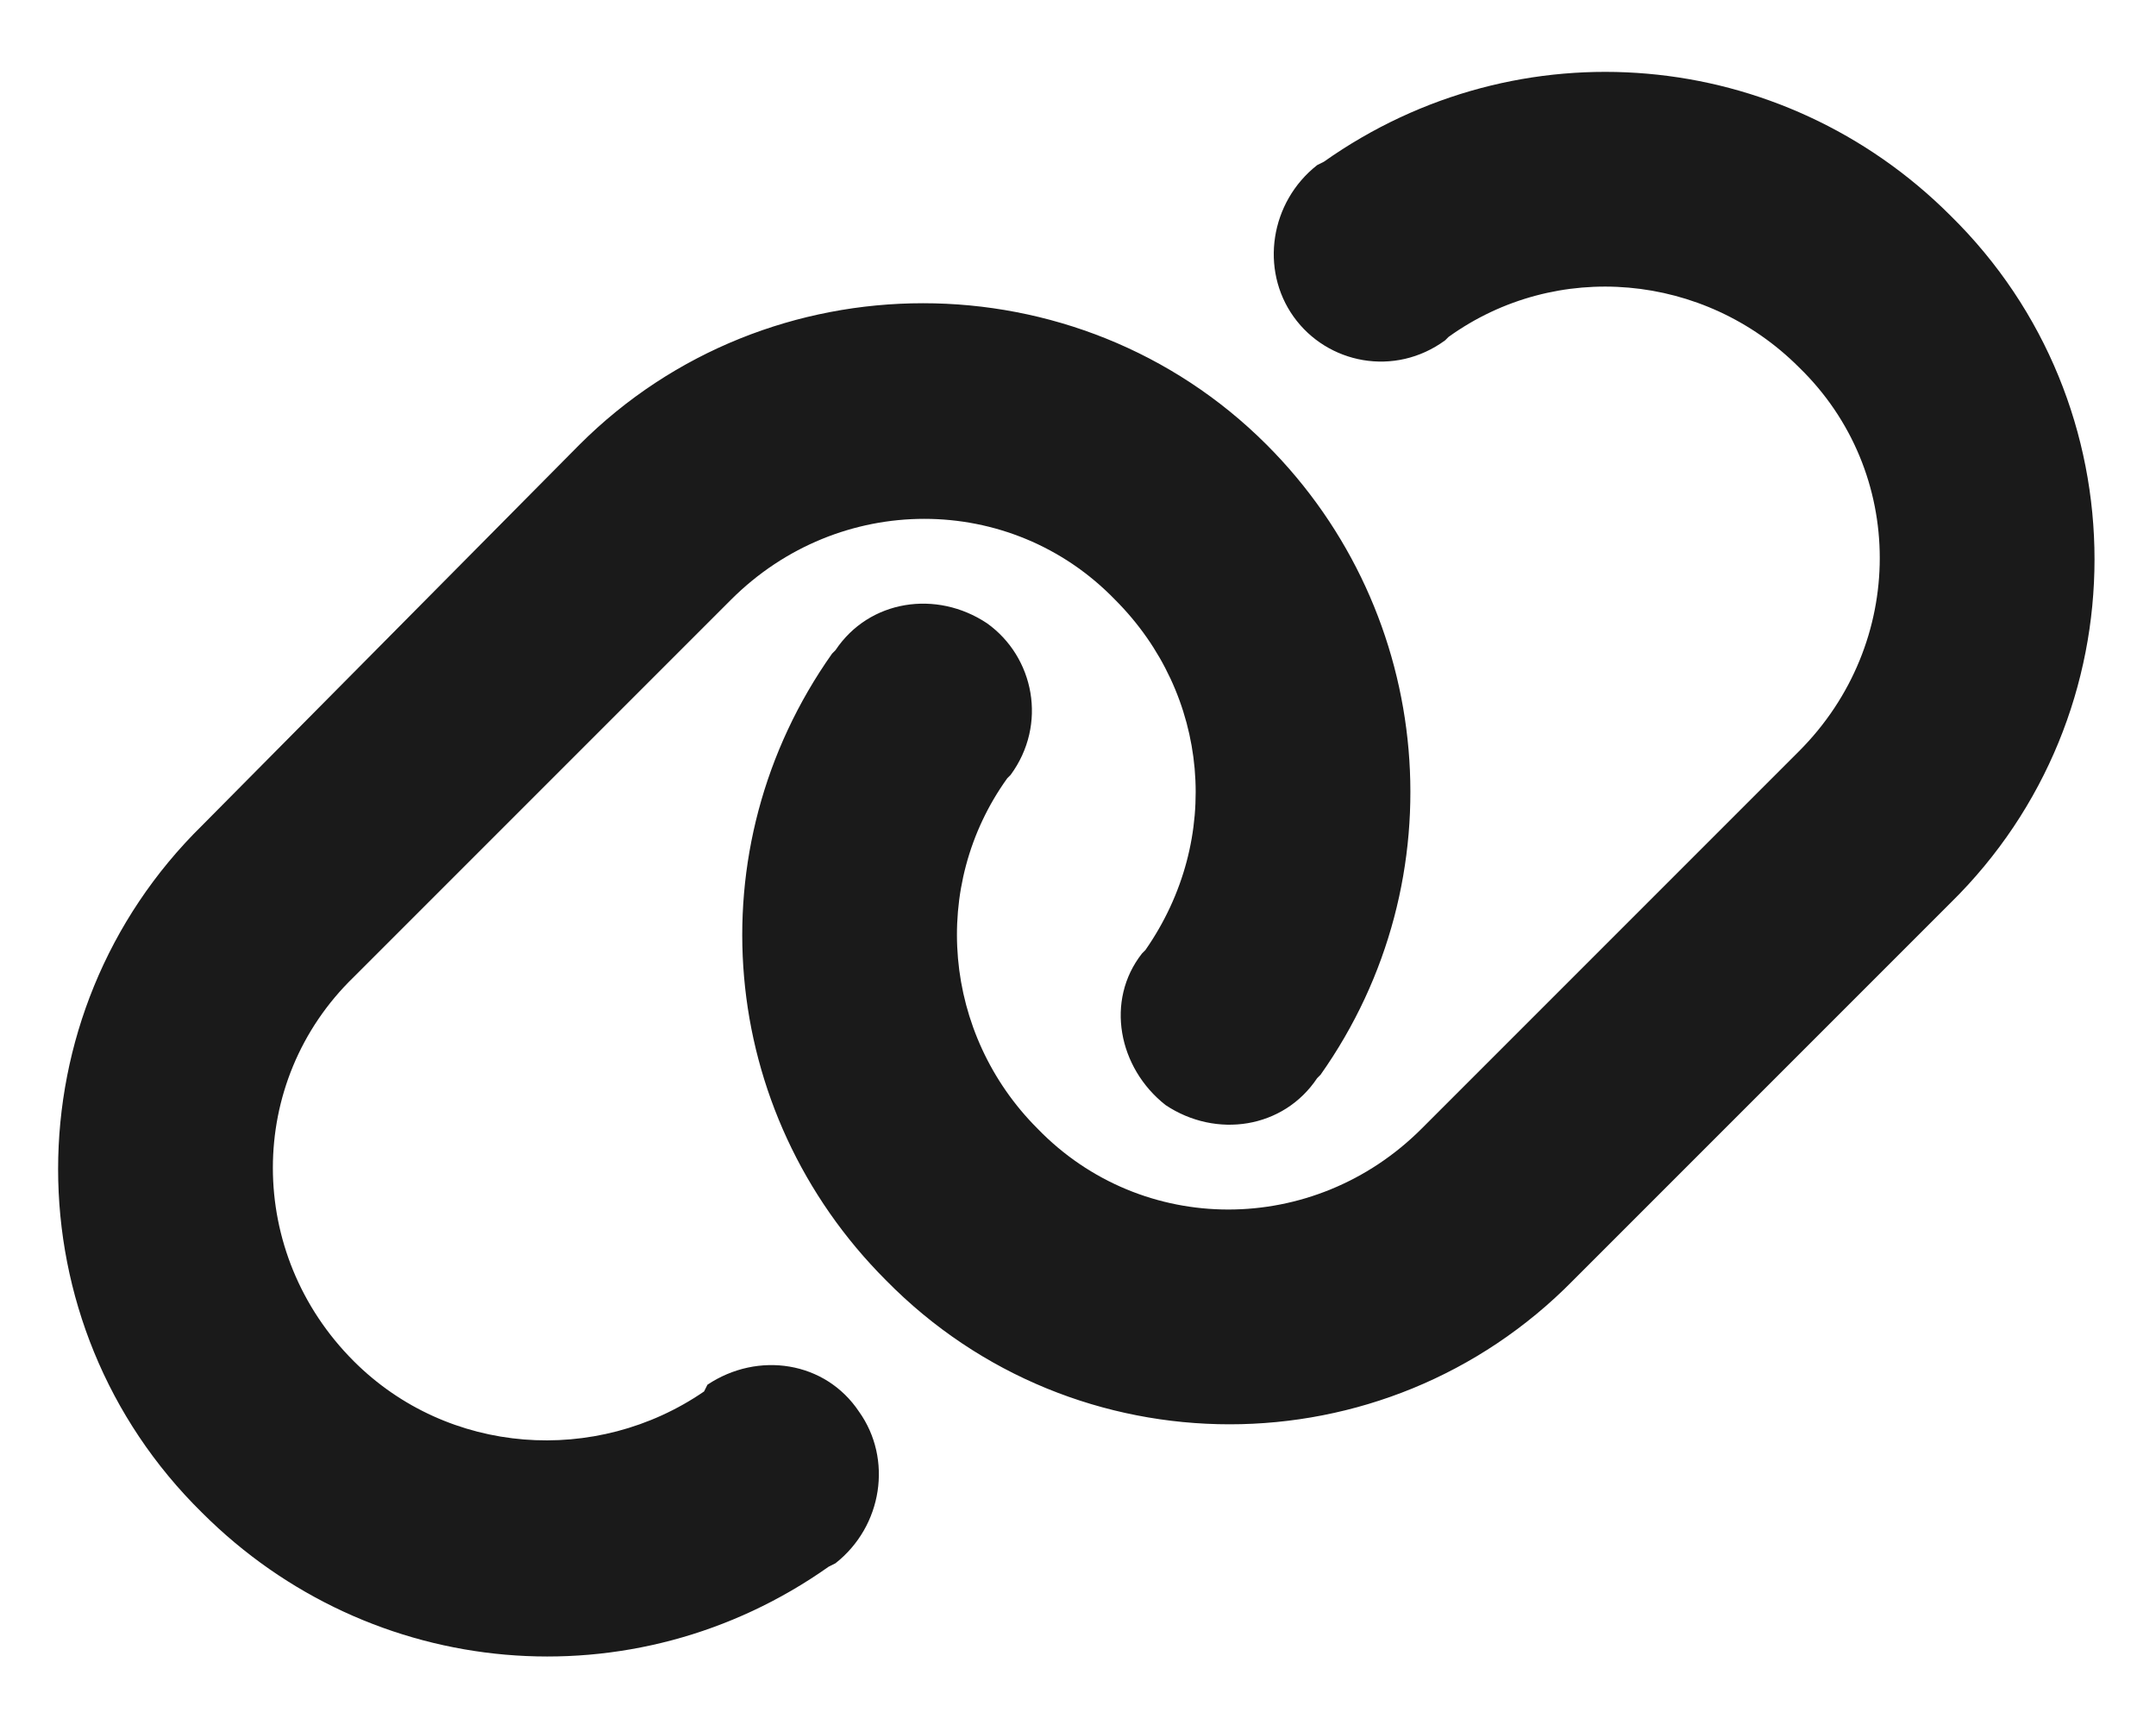
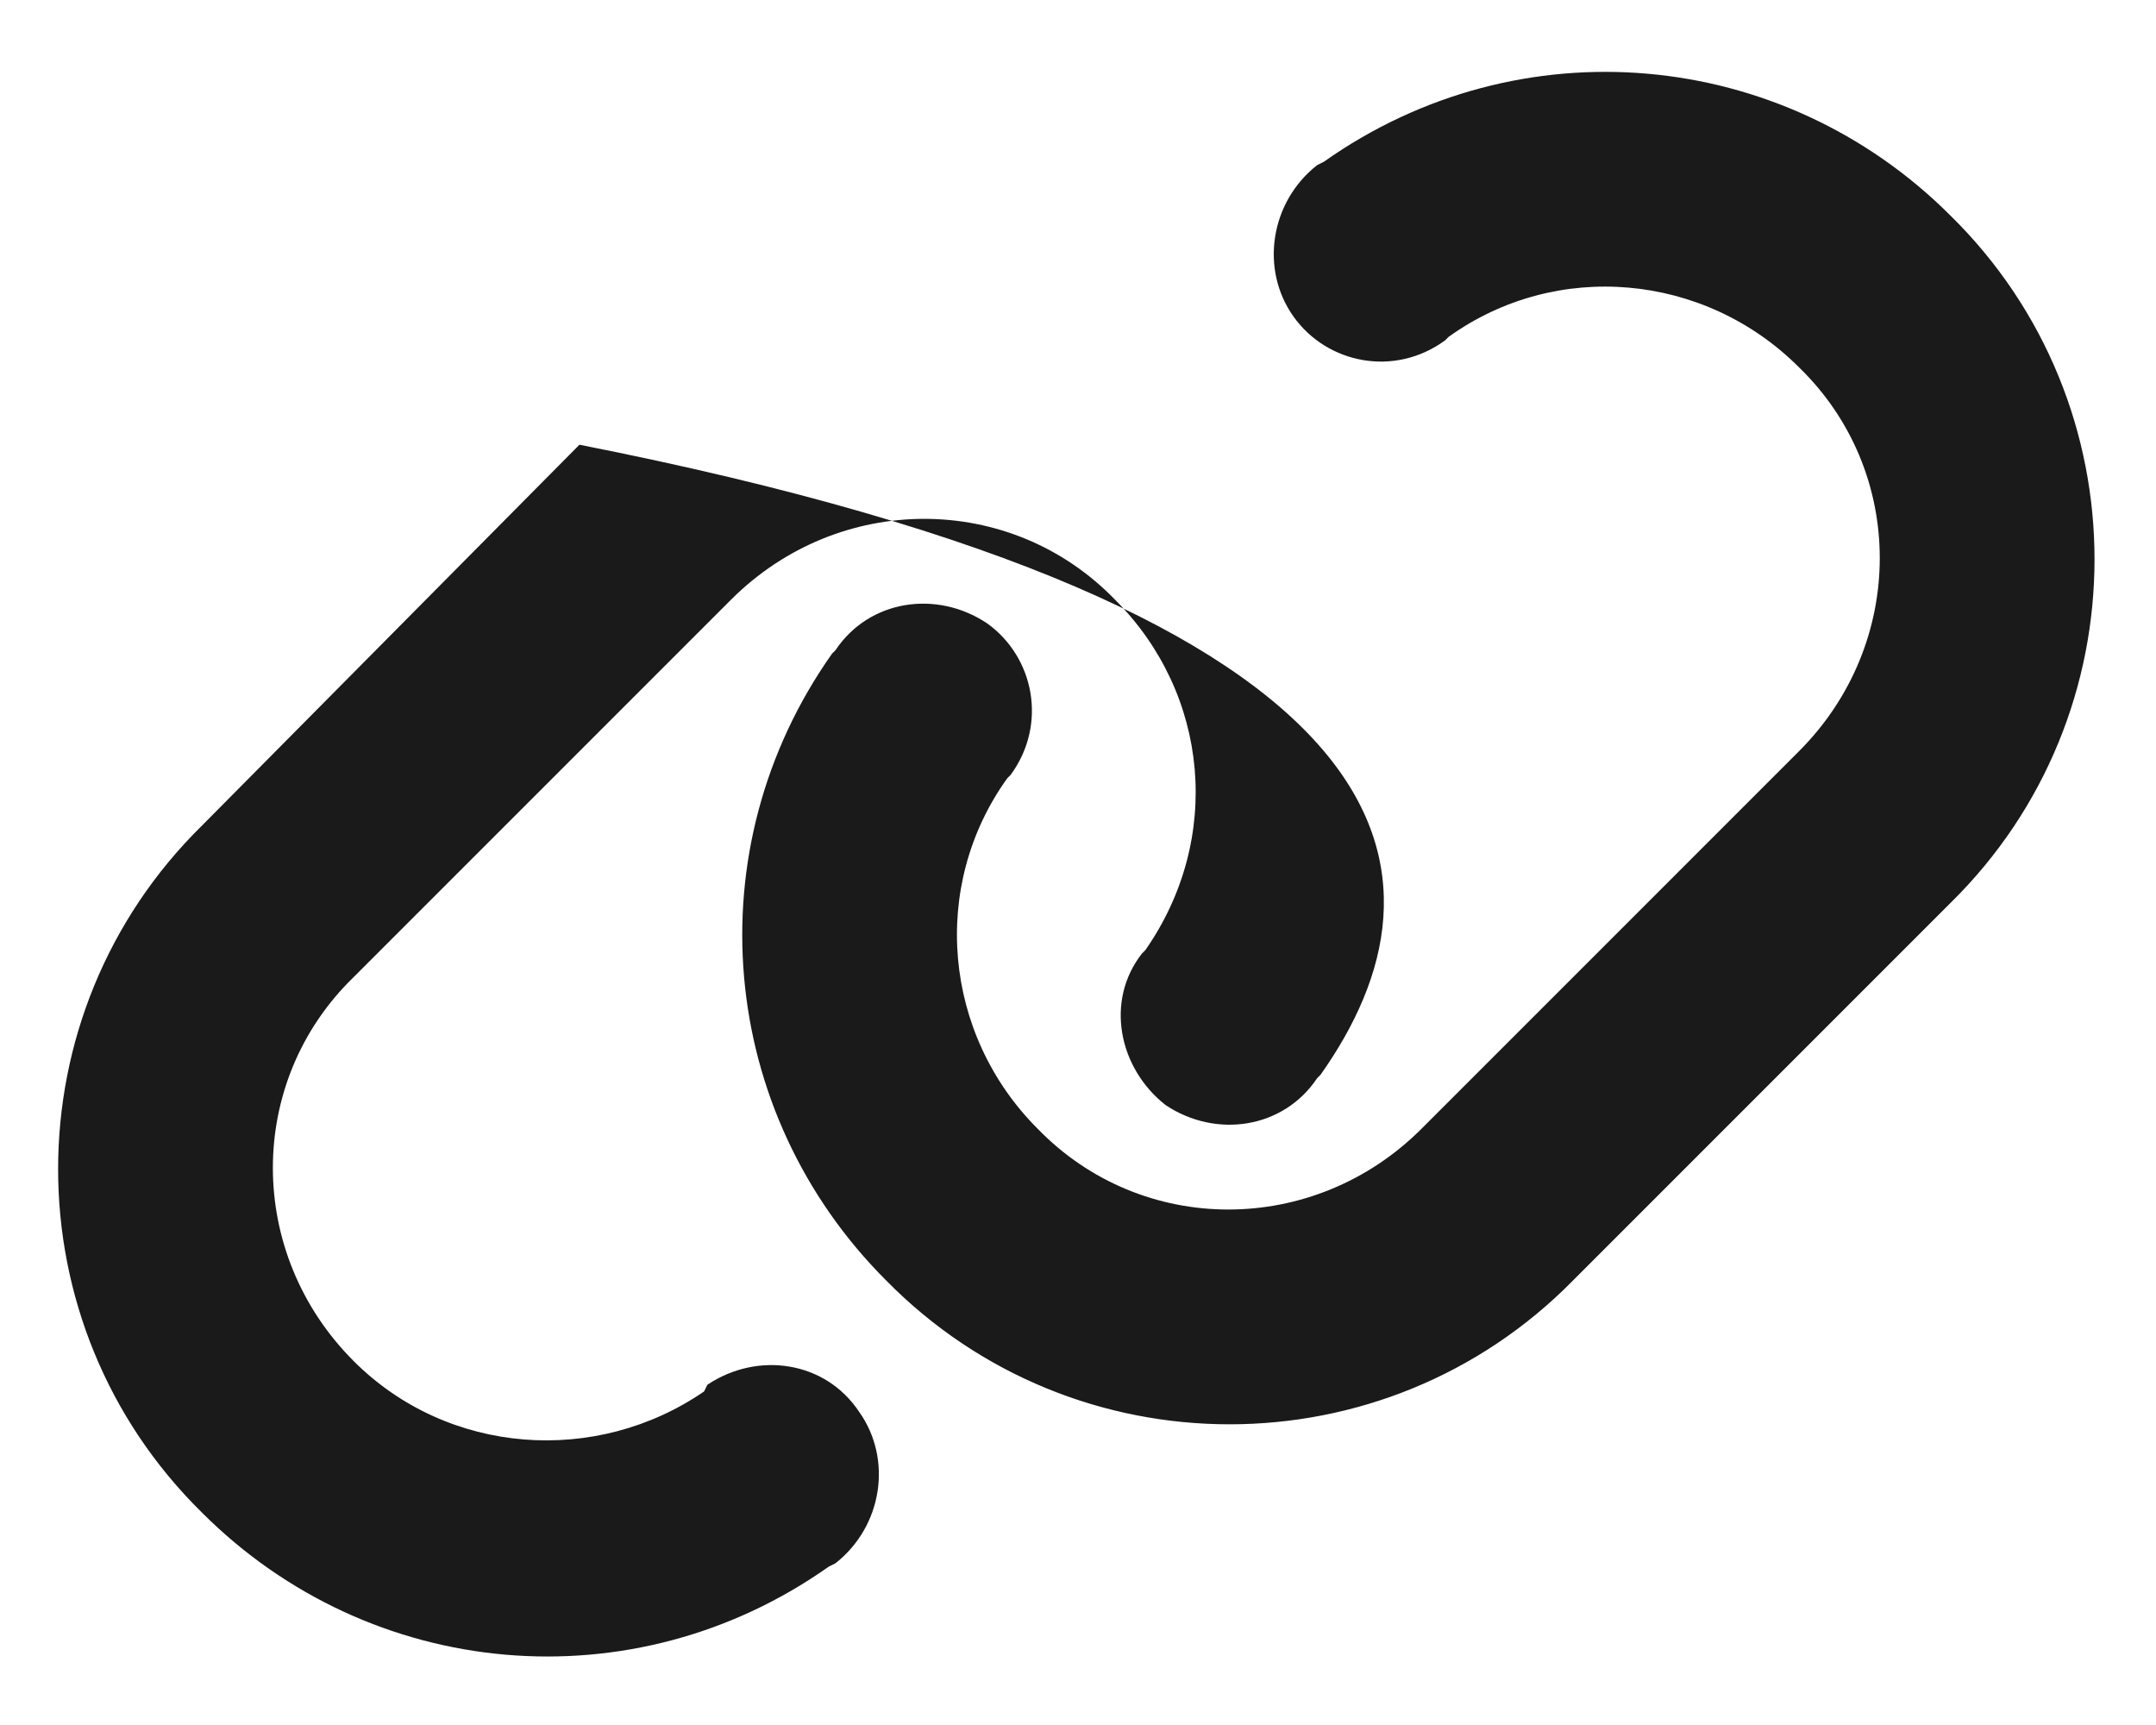
<svg xmlns="http://www.w3.org/2000/svg" width="80" height="64" viewBox="0 0 80 64" fill="none">
-   <path d="M21.5 16.5C28.5 9.5 40 9.5 47 16.5C53.25 22.75 54.125 32.625 49 39.875L48.875 40C47.625 41.875 45.125 42.25 43.25 41C41.5 39.625 41 37.125 42.375 35.375L42.5 35.25C45.375 31.125 44.875 25.75 41.375 22.25C37.5 18.25 31.125 18.25 27.125 22.25L13.125 36.25C9.125 40.125 9.125 46.5 13.125 50.5C16.625 54 22.125 54.375 26.125 51.625L26.25 51.375C28.125 50.125 30.625 50.5 31.875 52.375C33.125 54.125 32.75 56.625 31 58L30.75 58.125C23.5 63.25 13.75 62.375 7.5 56.125C0.375 49.125 0.375 37.625 7.5 30.625L21.5 16.5ZM58.375 47.5C51.375 54.625 39.875 54.625 32.875 47.5C26.625 41.25 25.75 31.5 30.875 24.25L31 24.125C32.25 22.25 34.75 21.875 36.625 23.125C38.375 24.375 38.875 26.875 37.5 28.75L37.375 28.875C34.5 32.875 35 38.375 38.5 41.875C42.375 45.875 48.75 45.875 52.75 41.875L66.75 27.875C70.75 23.875 70.75 17.5 66.75 13.625C63.25 10.125 57.75 9.625 53.75 12.5L53.625 12.625C51.75 14 49.25 13.5 48 11.75C46.75 10 47.125 7.5 48.875 6.125L49.125 6C56.375 0.875 66.125 1.75 72.375 8C79.5 15 79.5 26.5 72.375 33.5L58.375 47.5Z" fill="#1A1A1A" />
+   <path d="M21.5 16.5C53.25 22.75 54.125 32.625 49 39.875L48.875 40C47.625 41.875 45.125 42.25 43.25 41C41.5 39.625 41 37.125 42.375 35.375L42.5 35.25C45.375 31.125 44.875 25.75 41.375 22.25C37.5 18.25 31.125 18.25 27.125 22.25L13.125 36.25C9.125 40.125 9.125 46.5 13.125 50.5C16.625 54 22.125 54.375 26.125 51.625L26.25 51.375C28.125 50.125 30.625 50.5 31.875 52.375C33.125 54.125 32.75 56.625 31 58L30.75 58.125C23.5 63.25 13.75 62.375 7.5 56.125C0.375 49.125 0.375 37.625 7.5 30.625L21.5 16.5ZM58.375 47.5C51.375 54.625 39.875 54.625 32.875 47.5C26.625 41.25 25.75 31.5 30.875 24.25L31 24.125C32.25 22.25 34.75 21.875 36.625 23.125C38.375 24.375 38.875 26.875 37.5 28.75L37.375 28.875C34.5 32.875 35 38.375 38.5 41.875C42.375 45.875 48.75 45.875 52.75 41.875L66.75 27.875C70.75 23.875 70.75 17.5 66.75 13.625C63.25 10.125 57.75 9.625 53.75 12.5L53.625 12.625C51.75 14 49.25 13.5 48 11.75C46.75 10 47.125 7.5 48.875 6.125L49.125 6C56.375 0.875 66.125 1.75 72.375 8C79.5 15 79.5 26.5 72.375 33.5L58.375 47.5Z" fill="#1A1A1A" />
</svg>